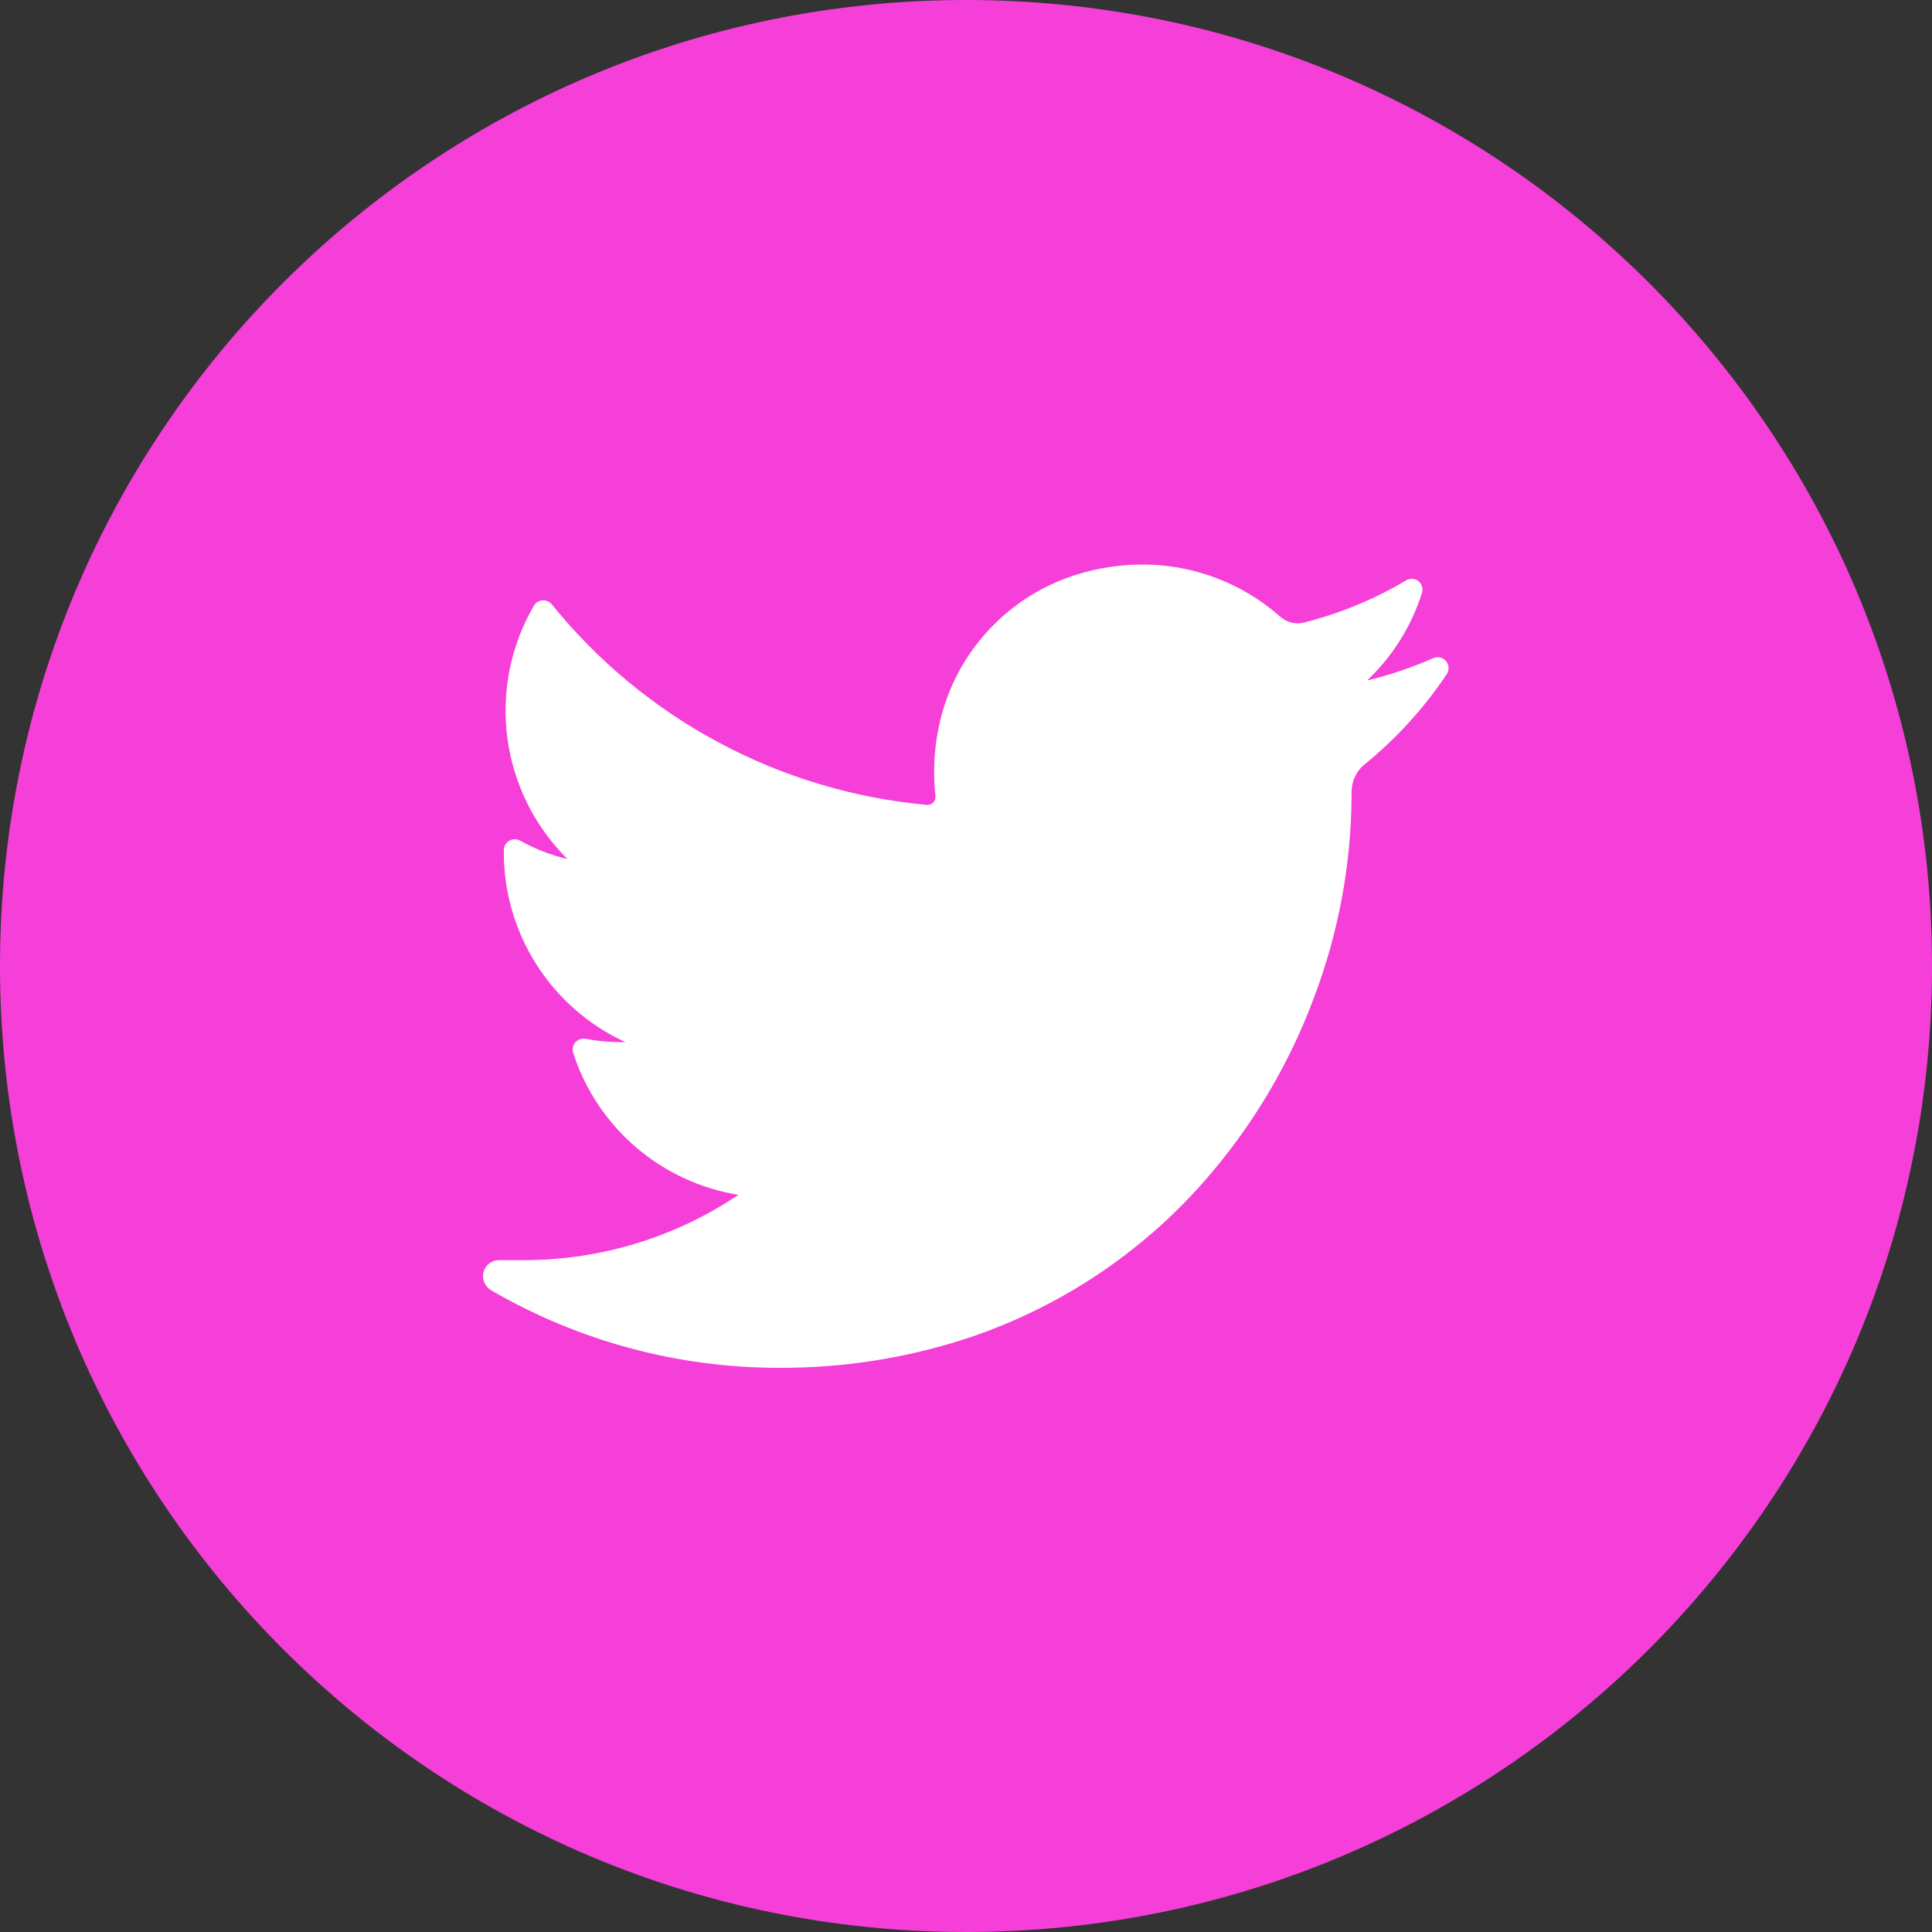
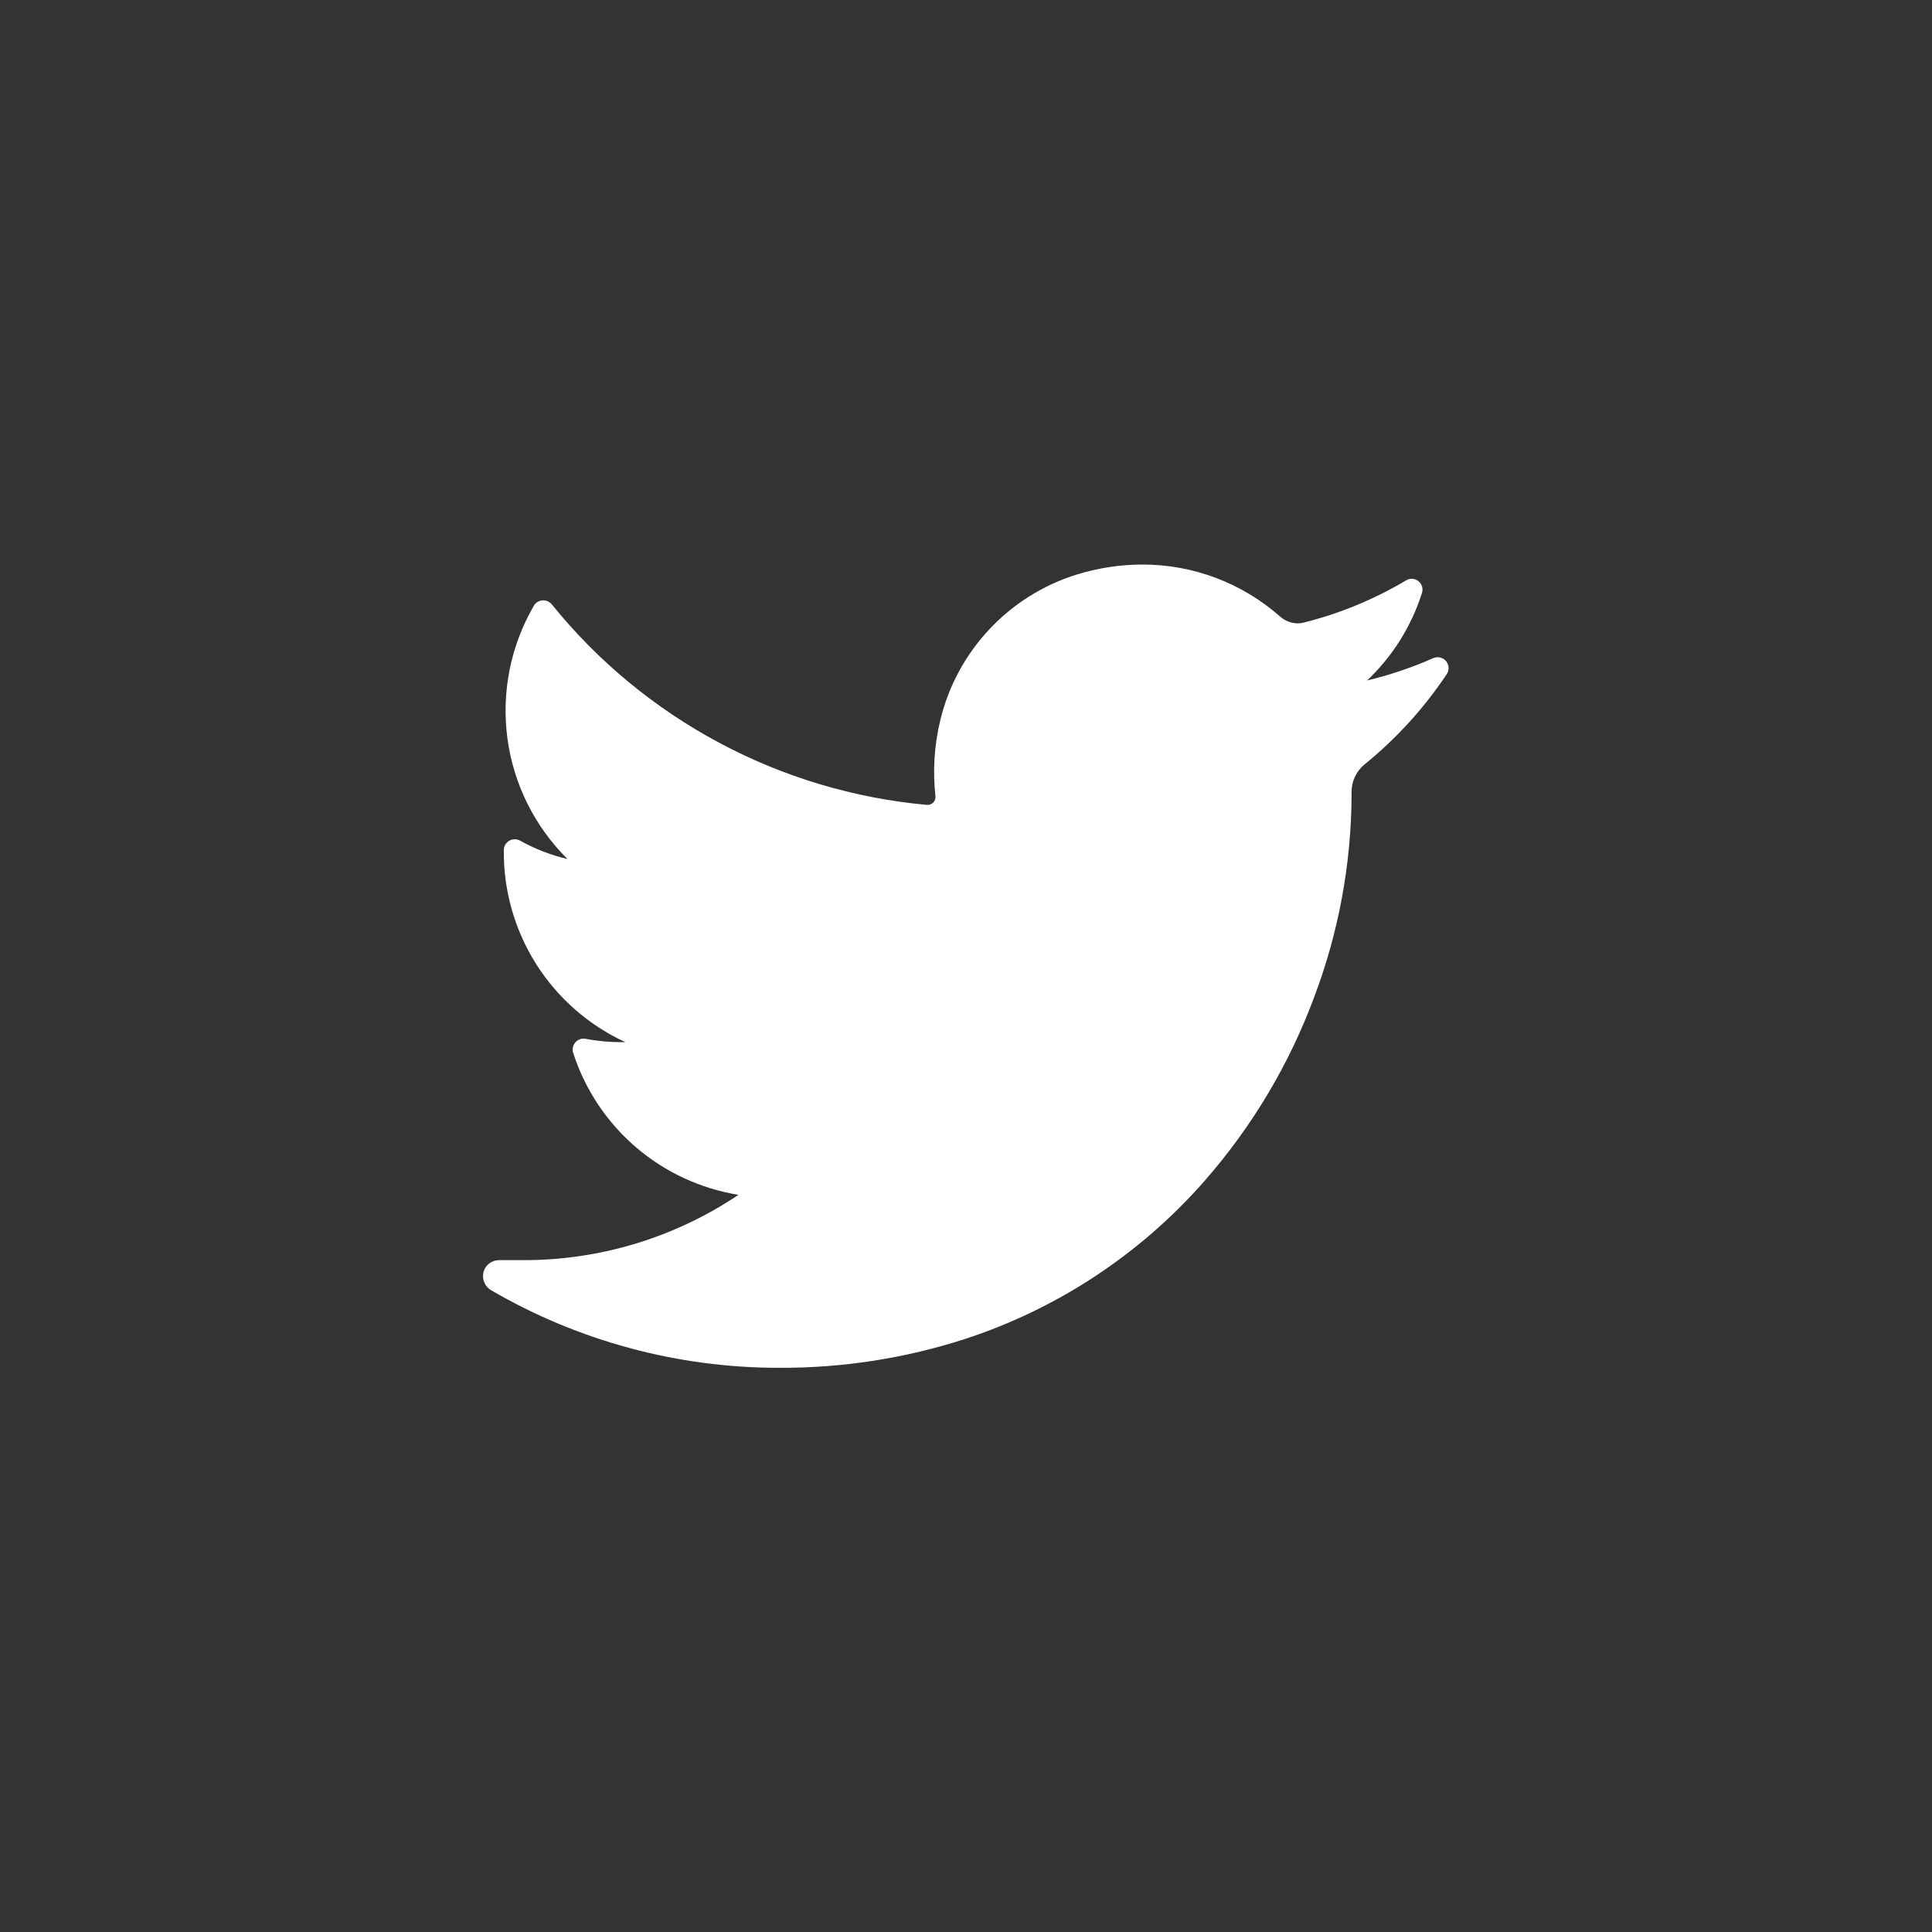
<svg xmlns="http://www.w3.org/2000/svg" width="40" height="40" viewBox="0 0 40 40" fill="none">
  <rect x="0" y="0" width="40" height="40" fill="#333333" stroke="none" />
  <g clip-path="url(#clip0_24_4480)">
-     <path d="M20 40C31.046 40 40 31.046 40 20C40 8.954 31.046 0 20 0C8.954 0 0 8.954 0 20C0 31.046 8.954 40 20 40Z" fill="#F53FD8" />
    <path d="M29.96 13.948C29.487 14.658 28.91 15.293 28.247 15.83C28.163 15.899 28.096 15.987 28.051 16.085C28.005 16.184 27.982 16.292 27.983 16.401V16.466C27.976 17.893 27.714 19.306 27.21 20.64C26.691 22.04 25.919 23.334 24.933 24.456C23.609 25.964 21.905 27.089 19.999 27.716C18.747 28.123 17.437 28.326 16.12 28.319C14.031 28.319 11.979 27.766 10.173 26.716C10.108 26.68 10.057 26.623 10.028 26.554C9.998 26.486 9.992 26.41 10.01 26.337C10.028 26.266 10.07 26.203 10.128 26.159C10.186 26.114 10.258 26.09 10.331 26.09H10.831C12.418 26.094 13.971 25.623 15.289 24.738C14.504 24.61 13.768 24.269 13.165 23.751C12.561 23.233 12.112 22.558 11.868 21.801C11.855 21.763 11.853 21.722 11.861 21.683C11.869 21.644 11.888 21.608 11.915 21.578C11.941 21.549 11.975 21.526 12.013 21.514C12.051 21.502 12.092 21.5 12.131 21.509C12.37 21.554 12.614 21.576 12.857 21.577H12.949C12.19 21.228 11.549 20.667 11.102 19.962C10.655 19.256 10.422 18.436 10.431 17.601C10.431 17.562 10.442 17.523 10.461 17.489C10.481 17.456 10.508 17.427 10.542 17.407C10.576 17.387 10.614 17.377 10.653 17.376C10.692 17.375 10.731 17.385 10.765 17.403C11.074 17.576 11.405 17.704 11.749 17.785C11.069 17.112 10.631 16.232 10.505 15.283C10.379 14.334 10.571 13.37 11.052 12.543C11.07 12.511 11.096 12.484 11.127 12.464C11.158 12.445 11.193 12.433 11.229 12.43C11.266 12.427 11.302 12.432 11.336 12.447C11.37 12.461 11.4 12.483 11.423 12.511C12.373 13.688 13.551 14.662 14.885 15.375C16.219 16.089 17.682 16.527 19.189 16.664H19.21C19.232 16.663 19.254 16.658 19.274 16.649C19.294 16.639 19.312 16.626 19.327 16.61C19.341 16.593 19.353 16.574 19.36 16.553C19.367 16.532 19.37 16.51 19.368 16.488C19.309 15.959 19.343 15.425 19.468 14.909C19.637 14.207 19.986 13.56 20.48 13.033C20.973 12.505 21.594 12.114 22.284 11.898C22.726 11.76 23.186 11.689 23.649 11.688C24.7 11.686 25.714 12.069 26.502 12.764C26.604 12.855 26.736 12.906 26.873 12.906C26.917 12.905 26.962 12.899 27.005 12.887C27.745 12.7 28.454 12.407 29.11 12.017C29.149 11.992 29.195 11.981 29.241 11.984C29.287 11.986 29.331 12.003 29.367 12.032C29.403 12.061 29.429 12.1 29.442 12.145C29.455 12.189 29.454 12.236 29.439 12.28C29.22 12.969 28.83 13.591 28.305 14.088C28.777 13.975 29.239 13.819 29.683 13.622C29.727 13.605 29.776 13.602 29.821 13.614C29.867 13.625 29.907 13.651 29.938 13.687C29.968 13.723 29.987 13.767 29.991 13.814C29.994 13.861 29.984 13.908 29.96 13.948Z" fill="white" />
  </g>
  <defs>
    <clipPath id="clip0_24_4480">
      <rect width="40" height="40" fill="white" />
    </clipPath>
  </defs>
</svg>